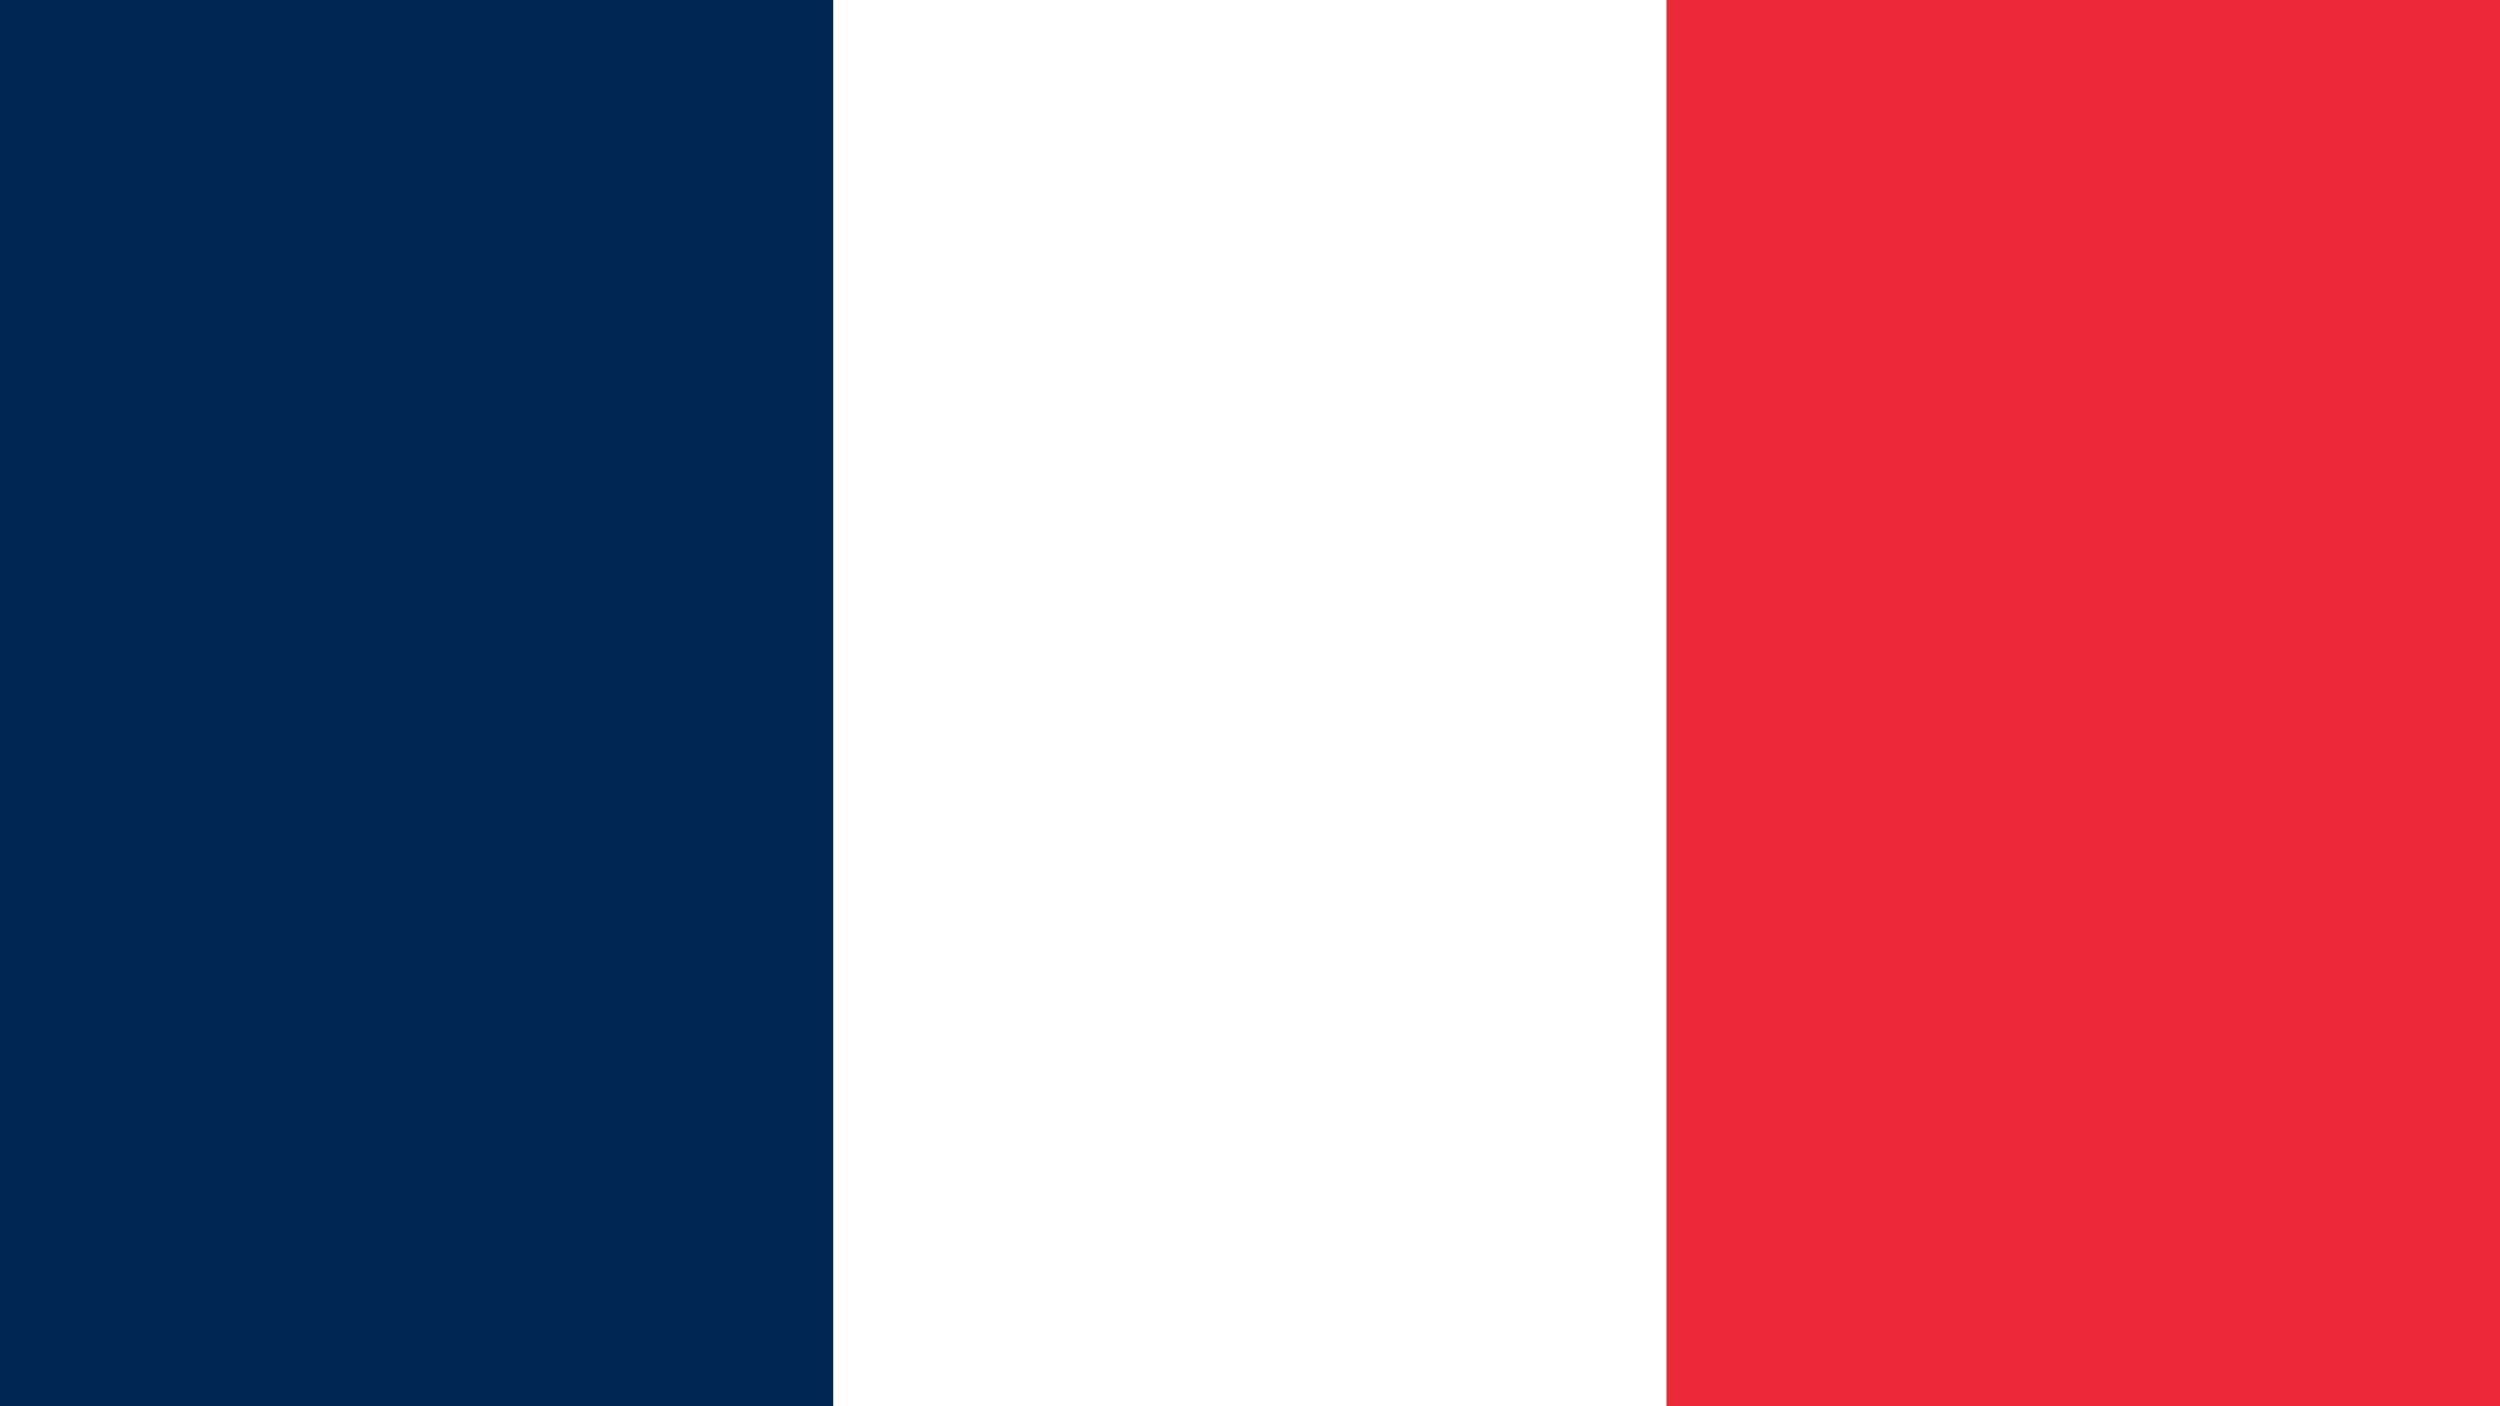
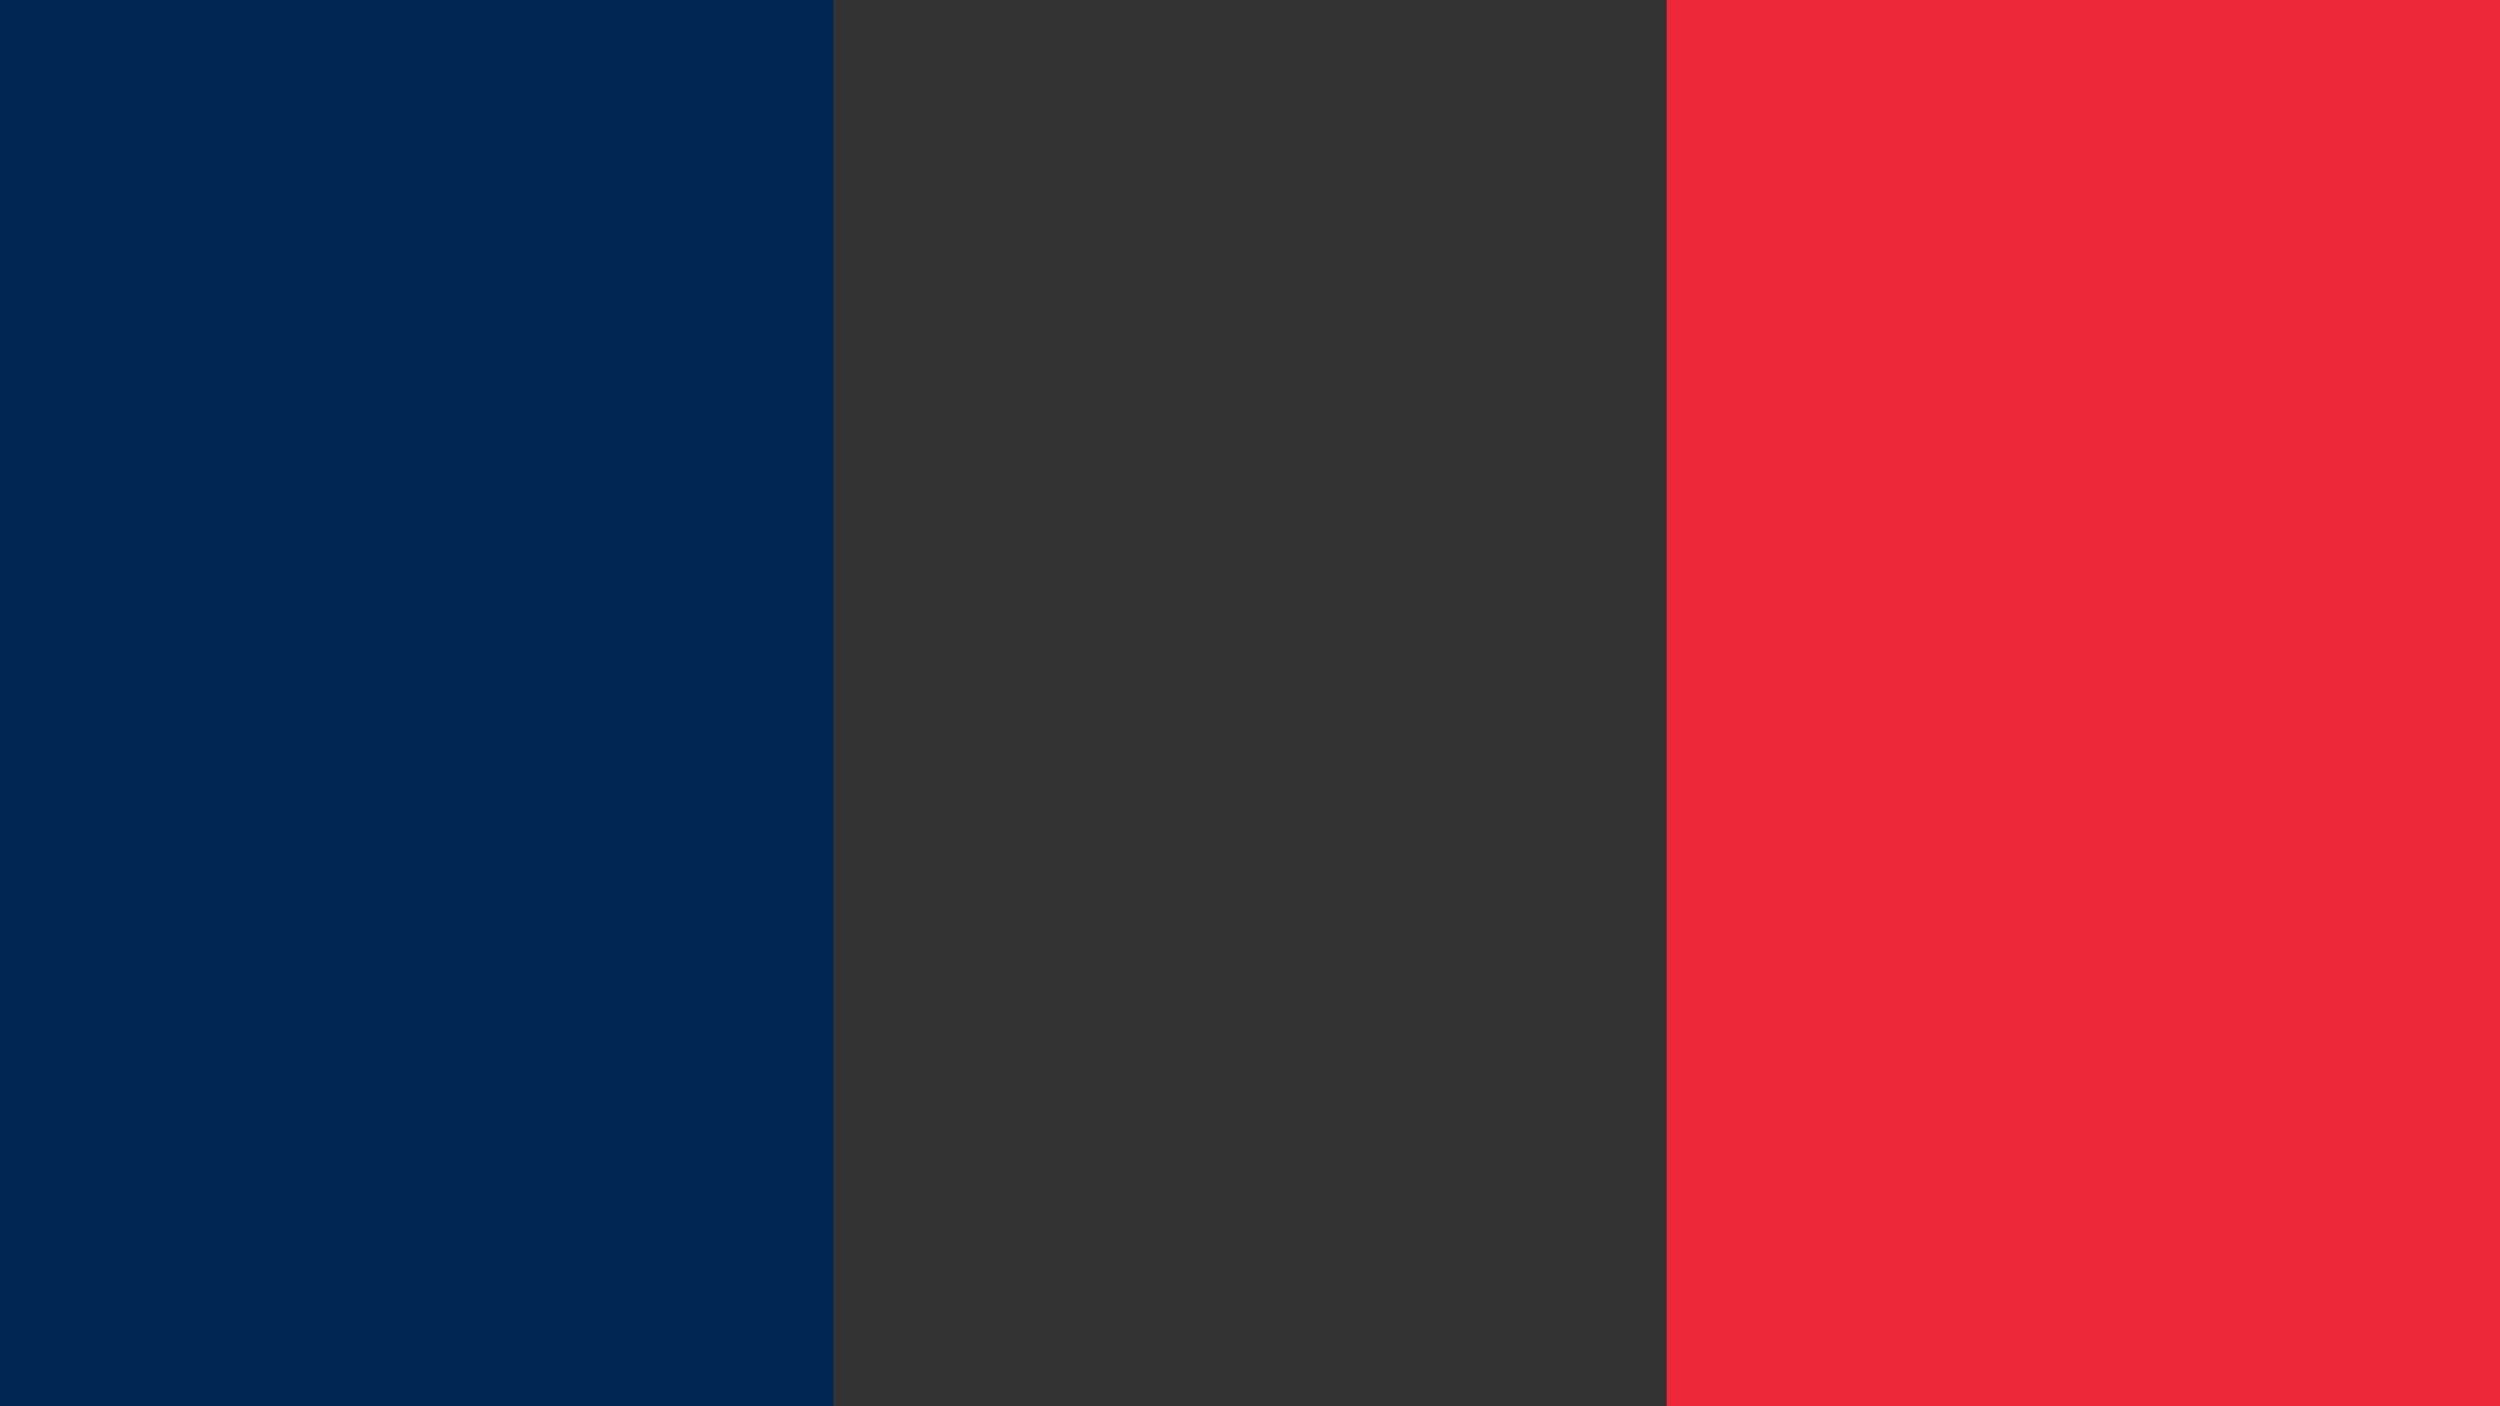
<svg xmlns="http://www.w3.org/2000/svg" width="160" height="90" viewBox="0 0 160 90">
  <rect x="0" y="0" width="160" height="90" fill="#333333" stroke="none" />
  <rect x="0" y="0" width="53.33" height="90" fill="#002654" />
-   <rect x="53.33" y="0" width="53.34" height="90" fill="#FFFFFF" />
  <rect x="106.67" y="0" width="53.33" height="90" fill="#ED2939" />
</svg>